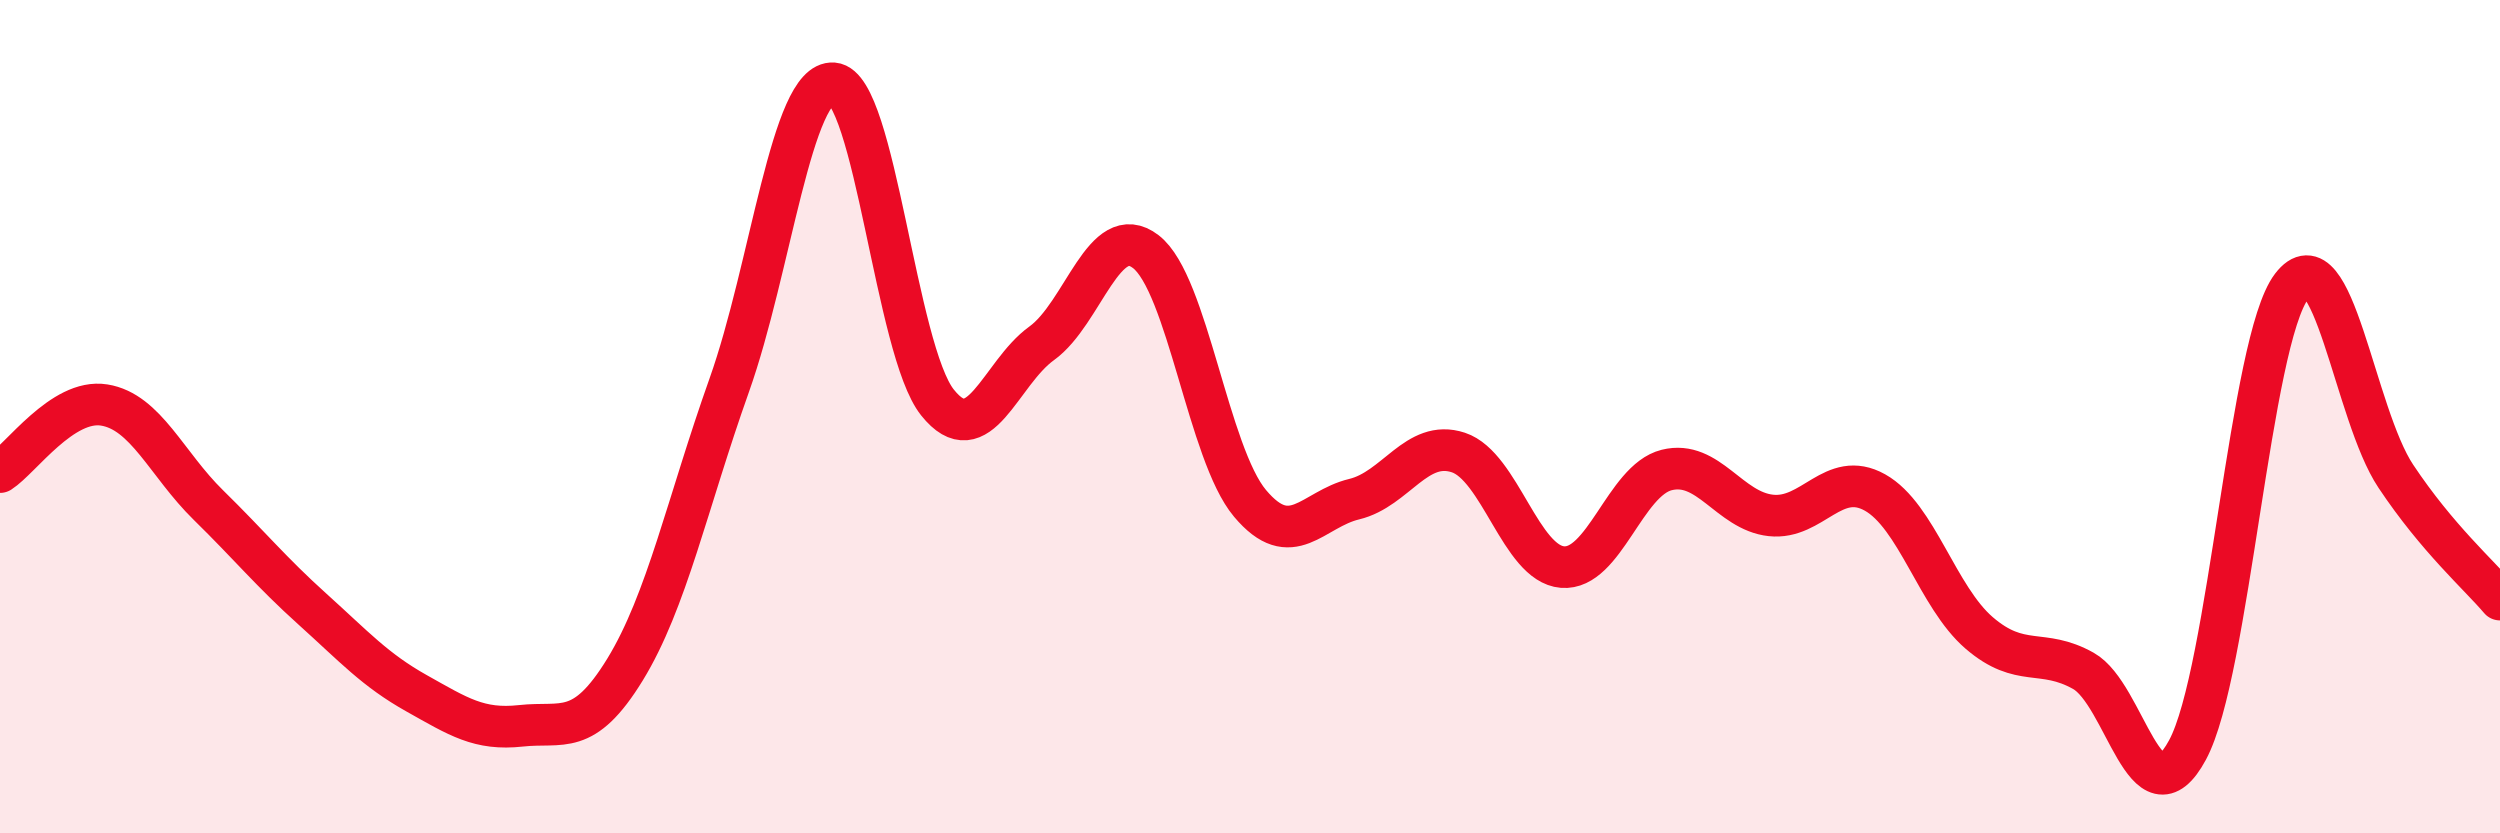
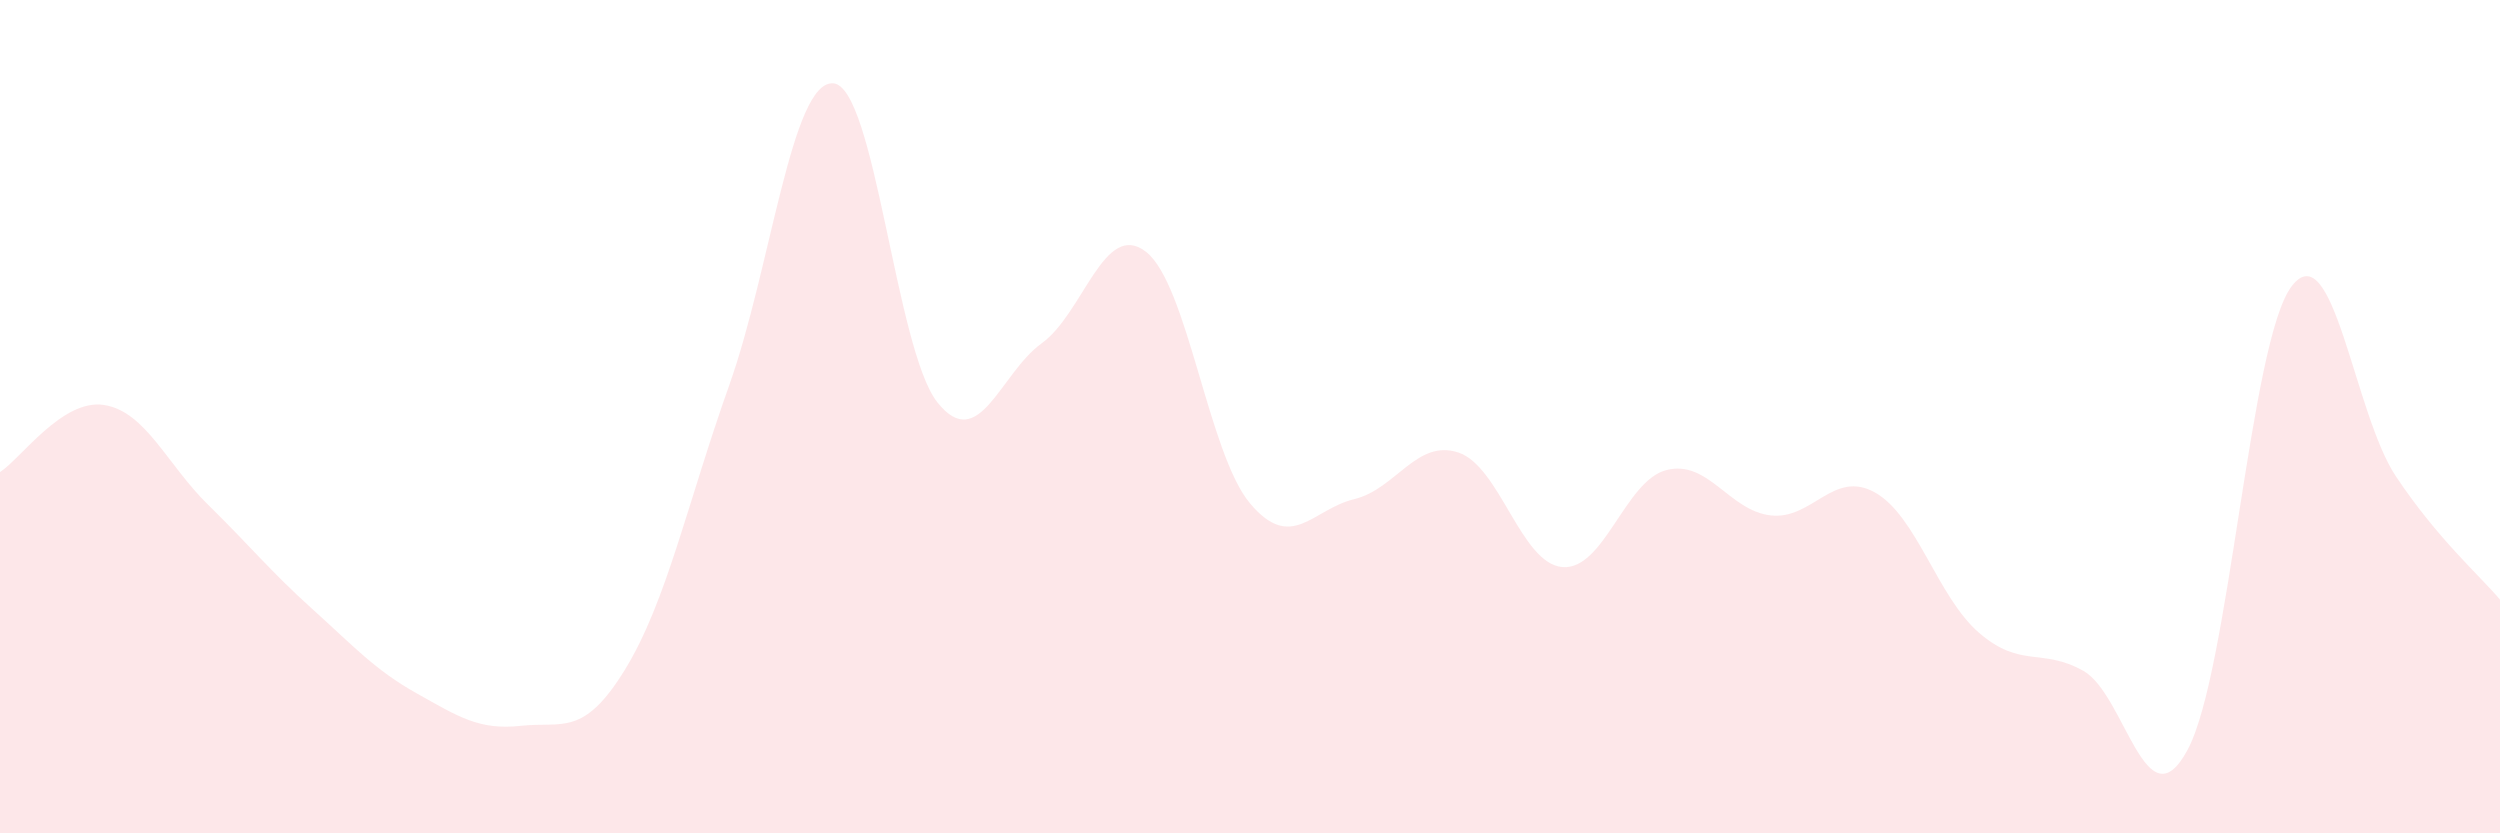
<svg xmlns="http://www.w3.org/2000/svg" width="60" height="20" viewBox="0 0 60 20">
  <path d="M 0,11.33 C 0.5,11.01 1.5,9.56 2.5,9.72 C 3.5,9.88 4,11.14 5,12.12 C 6,13.1 6.5,13.72 7.5,14.62 C 8.5,15.52 9,16.08 10,16.64 C 11,17.2 11.5,17.53 12.5,17.42 C 13.5,17.31 14,17.7 15,16.07 C 16,14.44 16.5,12.06 17.5,9.25 C 18.5,6.44 19,1.92 20,2 C 21,2.08 21.5,8.41 22.5,9.66 C 23.5,10.91 24,8.96 25,8.24 C 26,7.52 26.5,5.27 27.5,6.04 C 28.5,6.81 29,10.89 30,12.08 C 31,13.27 31.5,12.22 32.5,11.98 C 33.5,11.74 34,10.53 35,10.86 C 36,11.19 36.5,13.53 37.5,13.61 C 38.5,13.69 39,11.53 40,11.28 C 41,11.03 41.5,12.26 42.5,12.37 C 43.5,12.48 44,11.26 45,11.82 C 46,12.38 46.5,14.33 47.5,15.19 C 48.5,16.05 49,15.54 50,16.1 C 51,16.66 51.5,19.85 52.5,18 C 53.5,16.15 54,8.18 55,6.87 C 56,5.56 56.5,9.93 57.5,11.43 C 58.5,12.93 59.5,13.8 60,14.39L60 20L0 20Z" fill="#EB0A25" opacity="0.1" stroke-linecap="round" stroke-linejoin="round" />
-   <path d="M 0,11.33 C 0.5,11.01 1.5,9.56 2.5,9.72 C 3.5,9.88 4,11.14 5,12.12 C 6,13.1 6.5,13.72 7.5,14.62 C 8.5,15.52 9,16.08 10,16.64 C 11,17.2 11.5,17.53 12.5,17.42 C 13.5,17.31 14,17.7 15,16.07 C 16,14.44 16.5,12.06 17.5,9.25 C 18.5,6.44 19,1.92 20,2 C 21,2.08 21.5,8.41 22.5,9.66 C 23.5,10.91 24,8.96 25,8.24 C 26,7.52 26.5,5.27 27.5,6.04 C 28.5,6.81 29,10.89 30,12.08 C 31,13.27 31.5,12.22 32.5,11.98 C 33.5,11.74 34,10.53 35,10.86 C 36,11.19 36.5,13.53 37.5,13.61 C 38.5,13.69 39,11.53 40,11.28 C 41,11.03 41.5,12.26 42.5,12.37 C 43.5,12.48 44,11.26 45,11.82 C 46,12.38 46.5,14.33 47.5,15.19 C 48.5,16.05 49,15.54 50,16.1 C 51,16.66 51.5,19.85 52.5,18 C 53.5,16.15 54,8.18 55,6.87 C 56,5.56 56.5,9.93 57.5,11.43 C 58.5,12.93 59.5,13.8 60,14.39" stroke="#EB0A25" stroke-width="1" fill="none" stroke-linecap="round" stroke-linejoin="round" />
</svg>